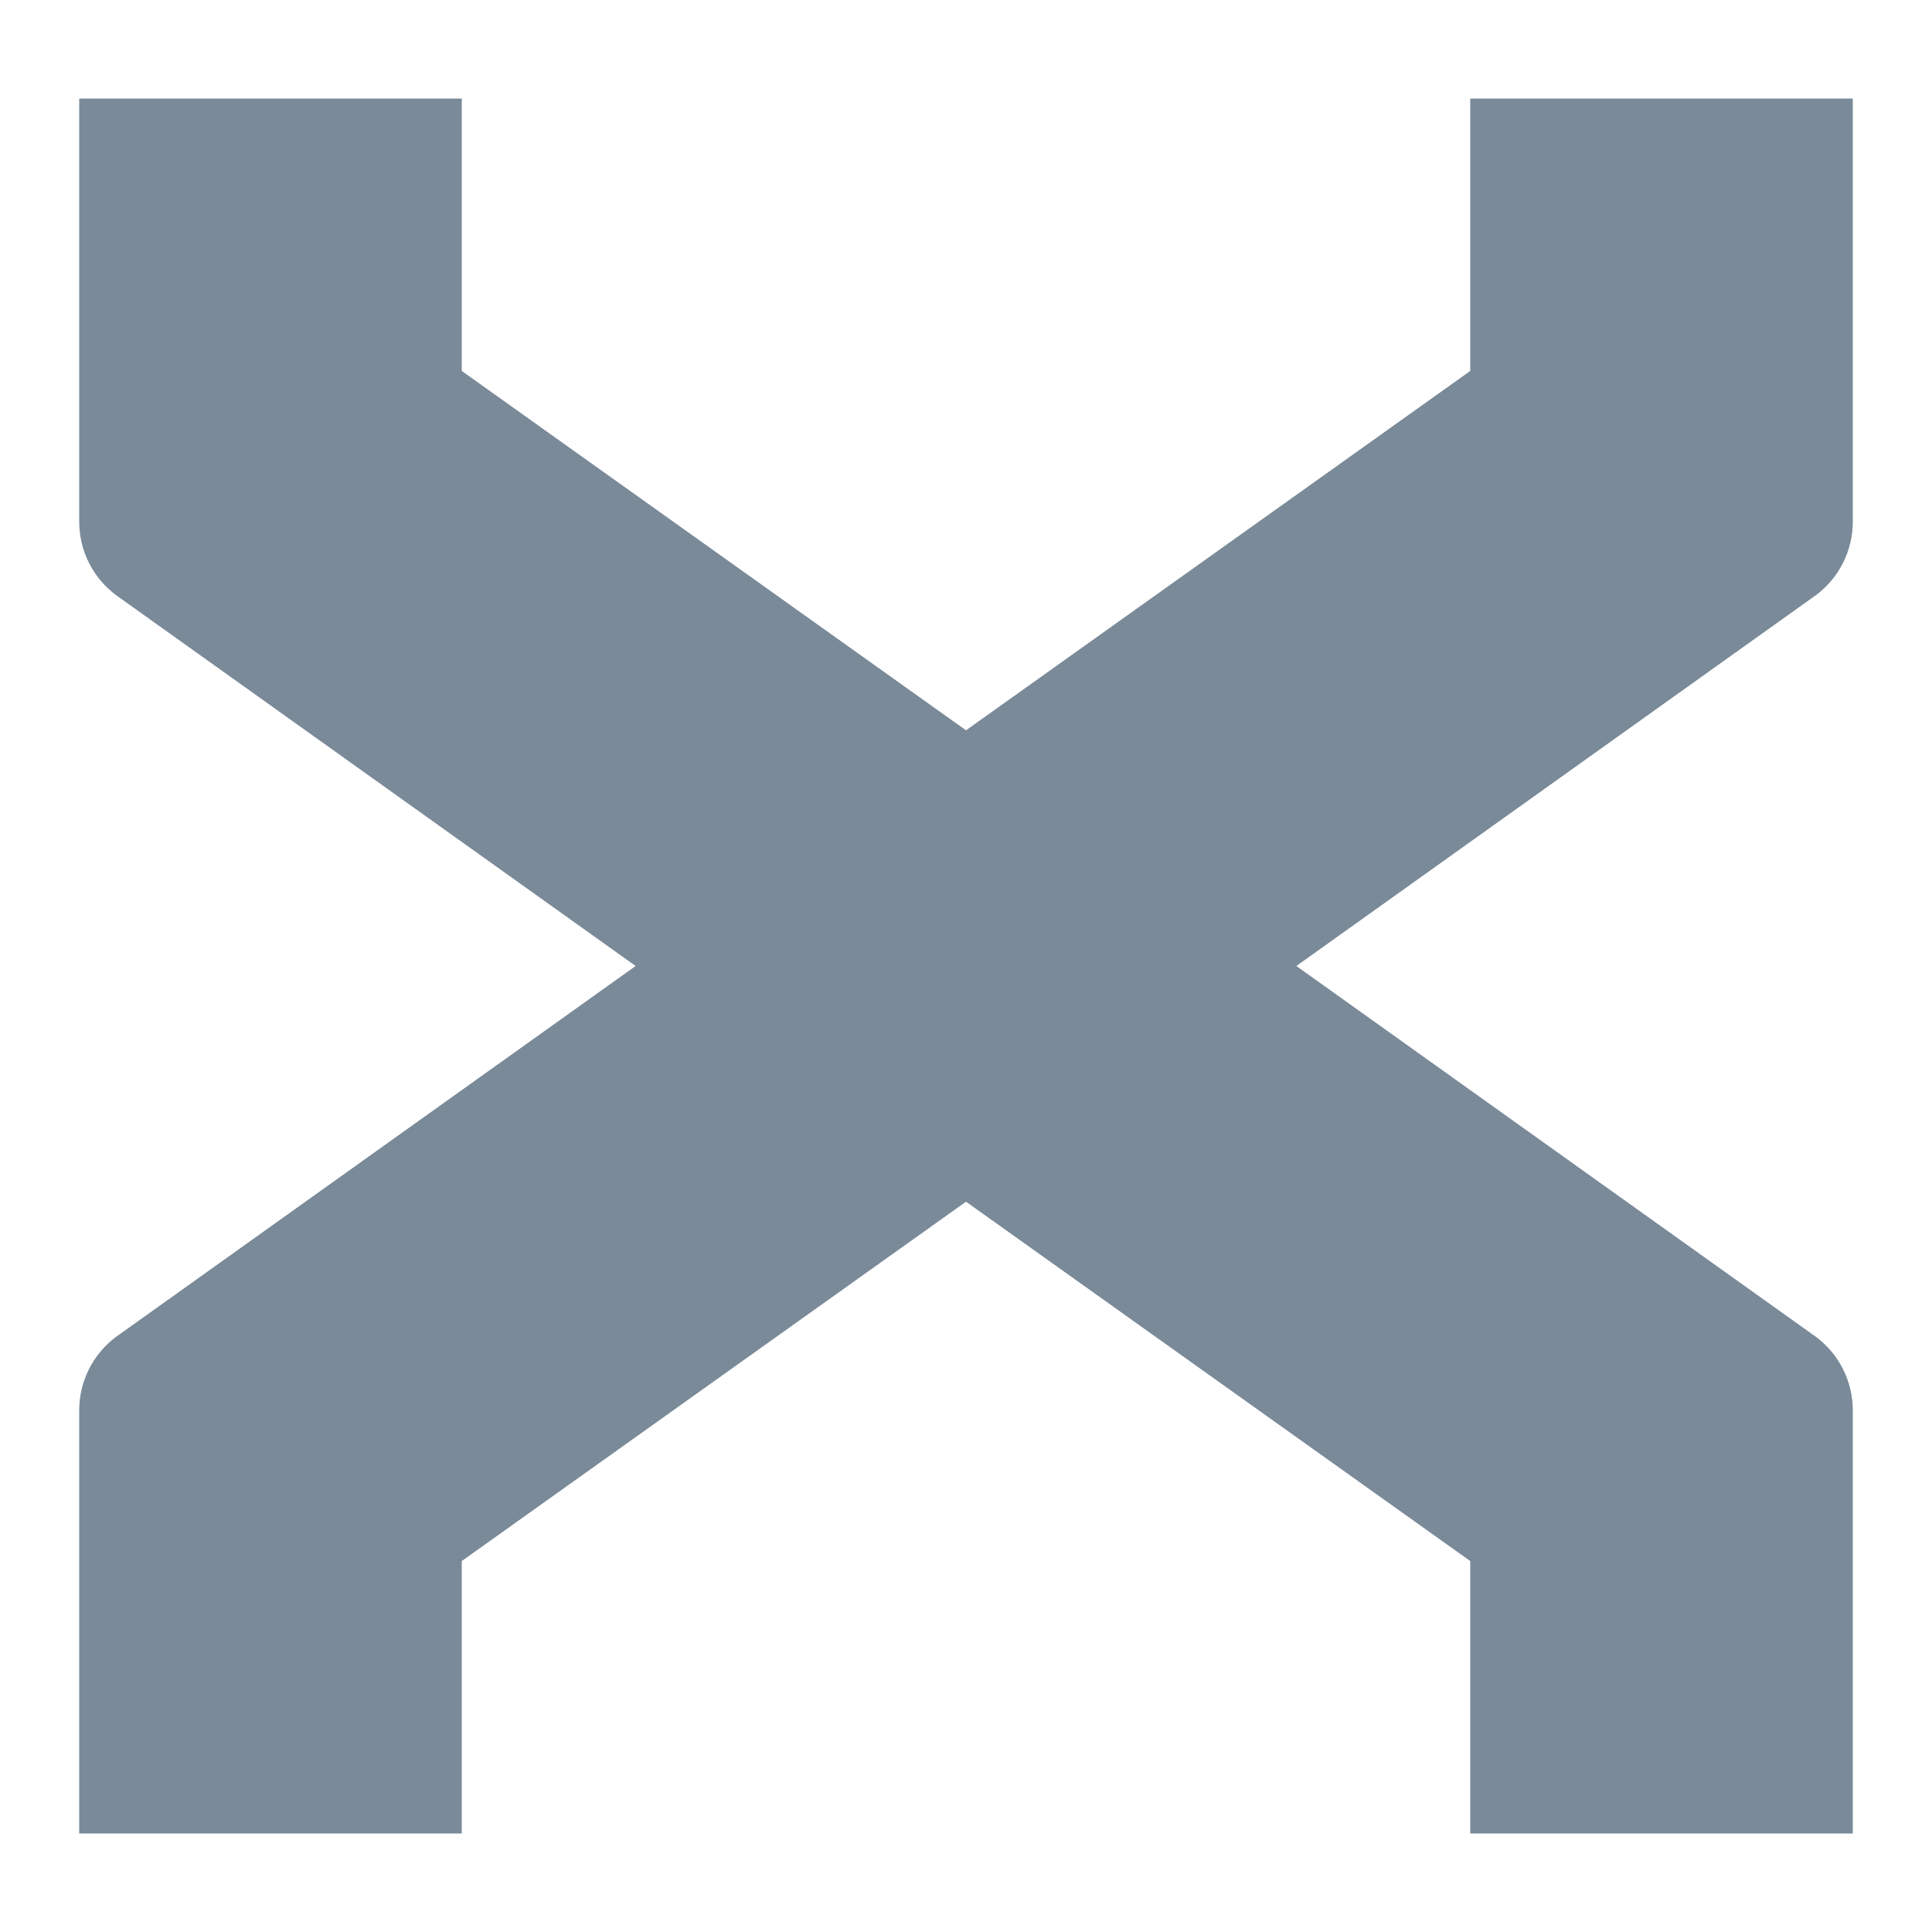
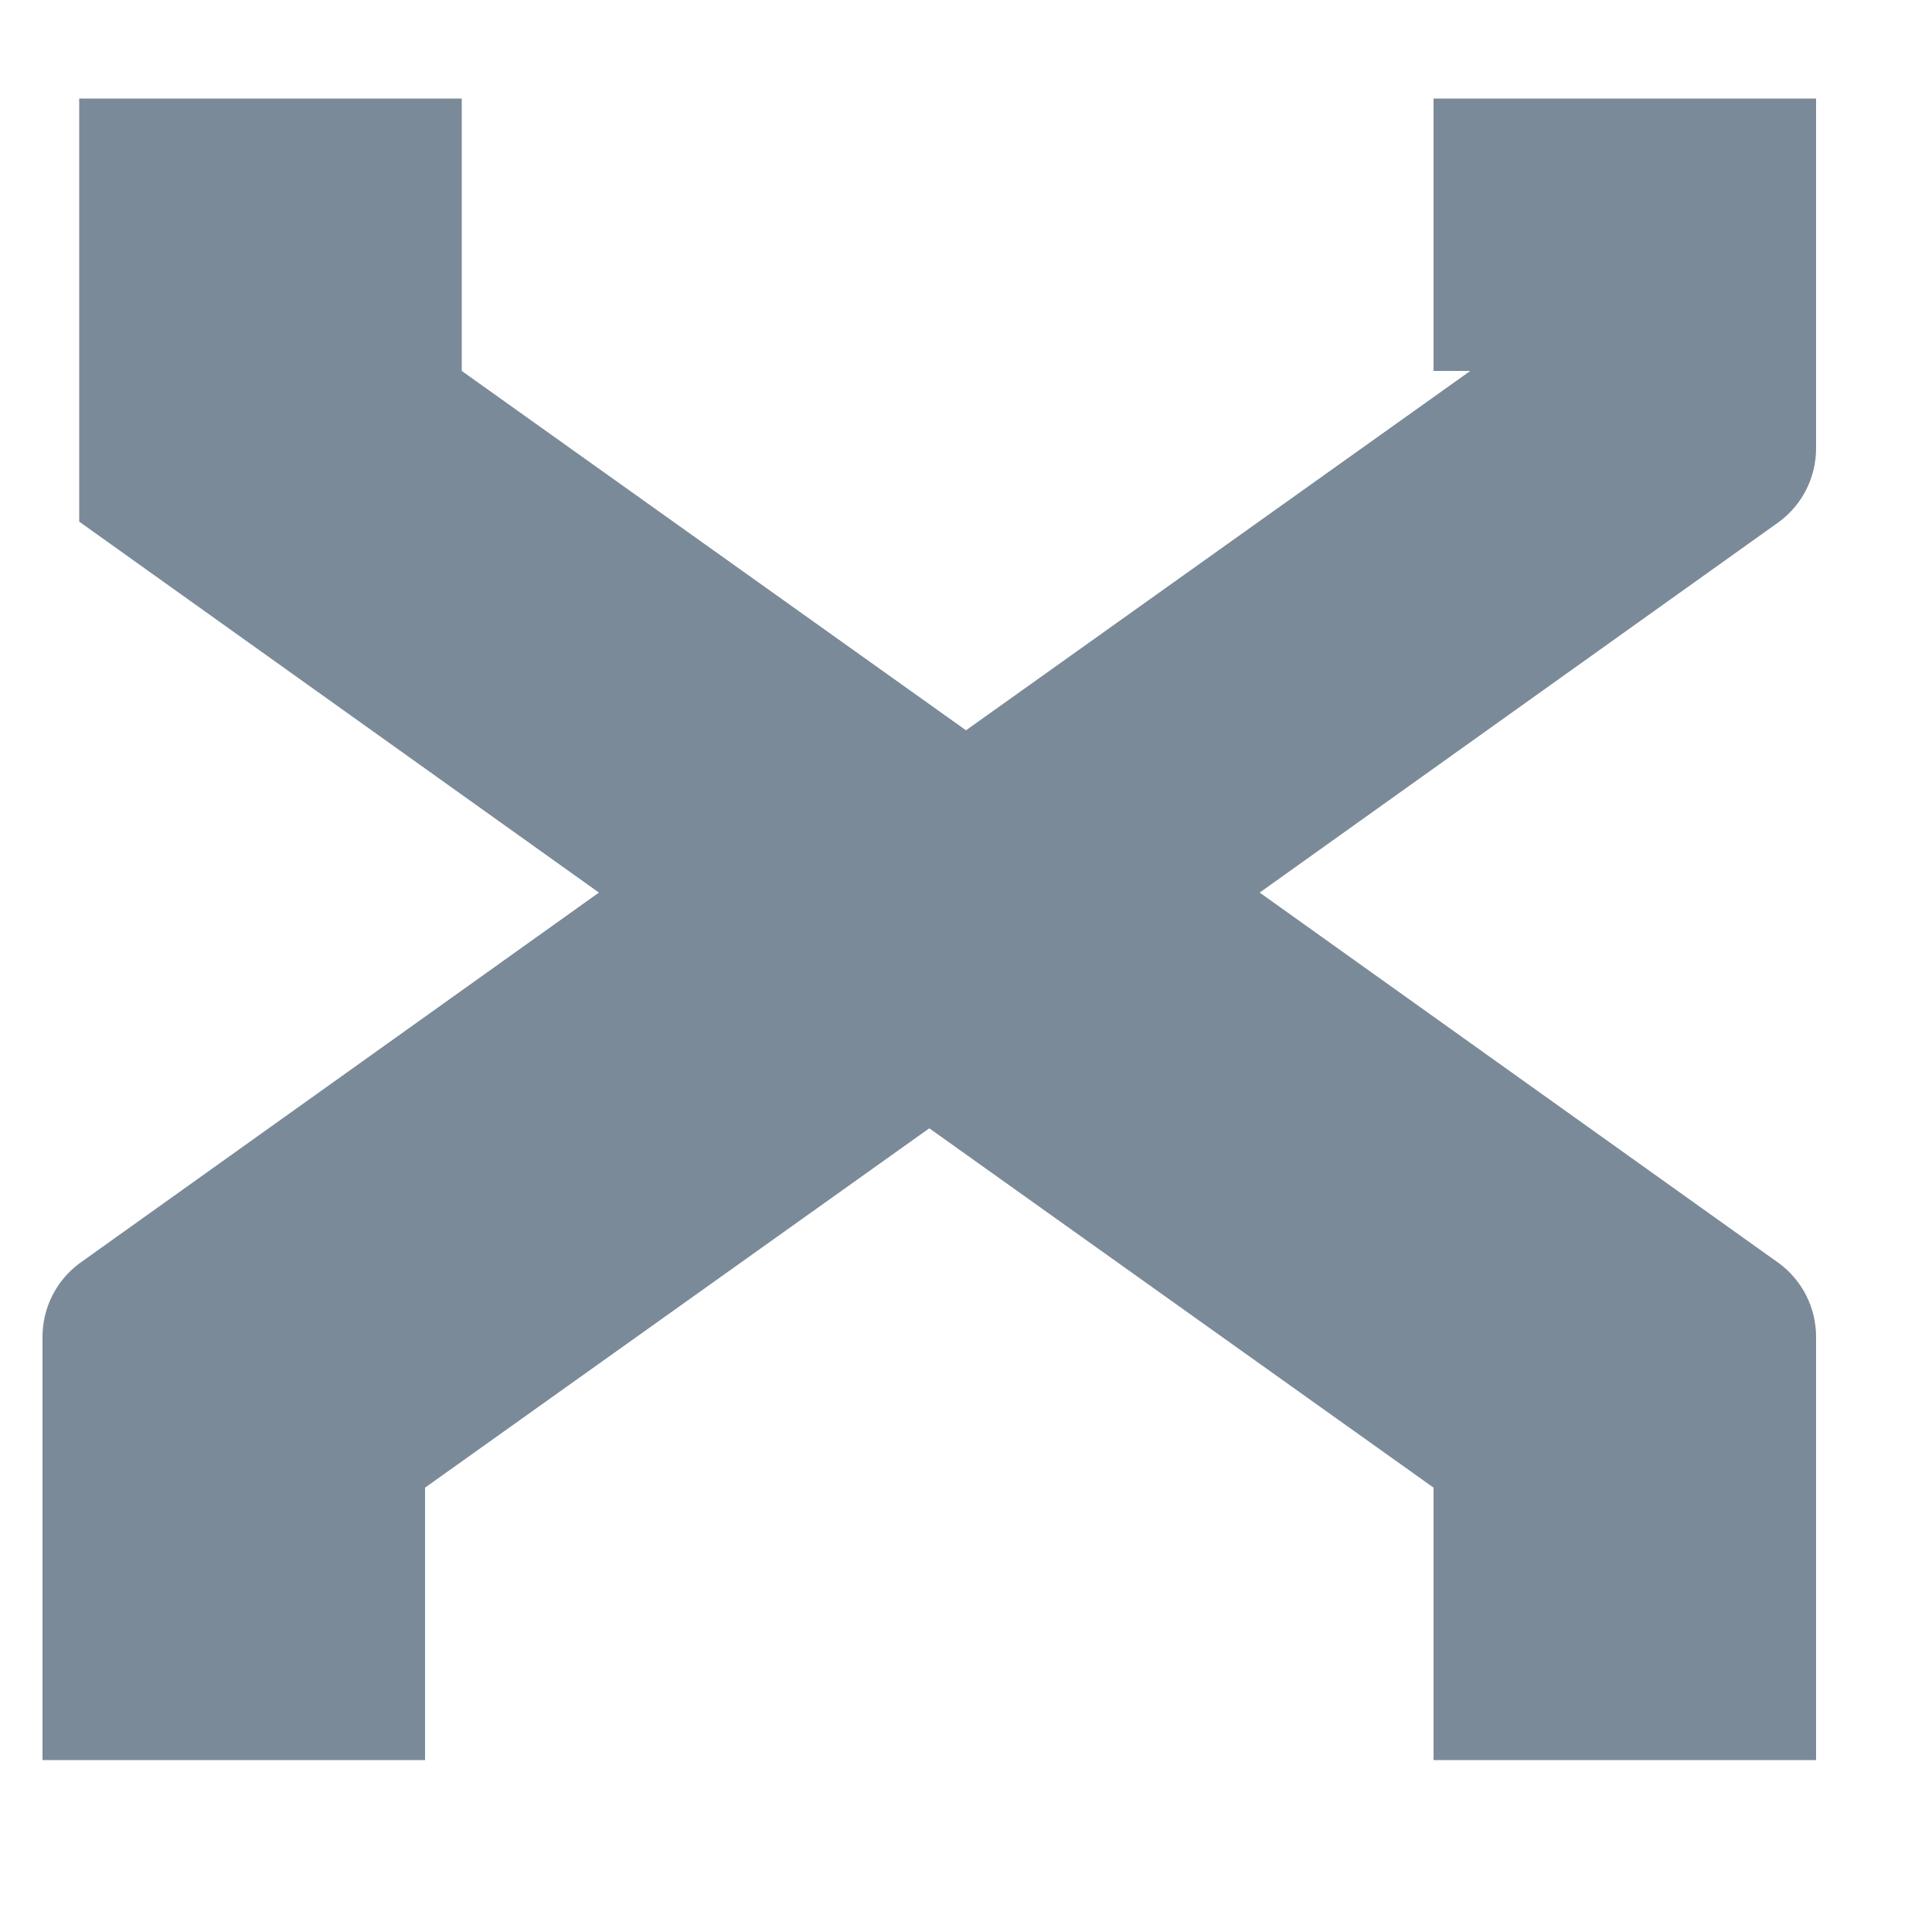
<svg xmlns="http://www.w3.org/2000/svg" id="Layer_1" version="1.1" viewBox="0 0 100 100">
  <defs>
    <style>
      .st0 {
        fill: #7a8a99;
      }
    </style>
  </defs>
-   <path class="st0" d="M76.1,19.2l-26.1,18.6-26.1-18.6V5.1H4.1v21.9c0,1.5.7,2.9,1.9,3.8l26.9,19.2-26.9,19.2c-1.2.9-1.9,2.3-1.9,3.8v21.9h19.8v-14.1l26.1-18.6,26.1,18.6v14.1h19.8v-21.9c0-1.5-.7-2.9-1.9-3.8l-26.9-19.2,26.9-19.2c1.2-.9,1.9-2.3,1.9-3.8V5.1h-19.8v14.1Z" />
+   <path class="st0" d="M76.1,19.2l-26.1,18.6-26.1-18.6V5.1H4.1v21.9l26.9,19.2-26.9,19.2c-1.2.9-1.9,2.3-1.9,3.8v21.9h19.8v-14.1l26.1-18.6,26.1,18.6v14.1h19.8v-21.9c0-1.5-.7-2.9-1.9-3.8l-26.9-19.2,26.9-19.2c1.2-.9,1.9-2.3,1.9-3.8V5.1h-19.8v14.1Z" />
</svg>